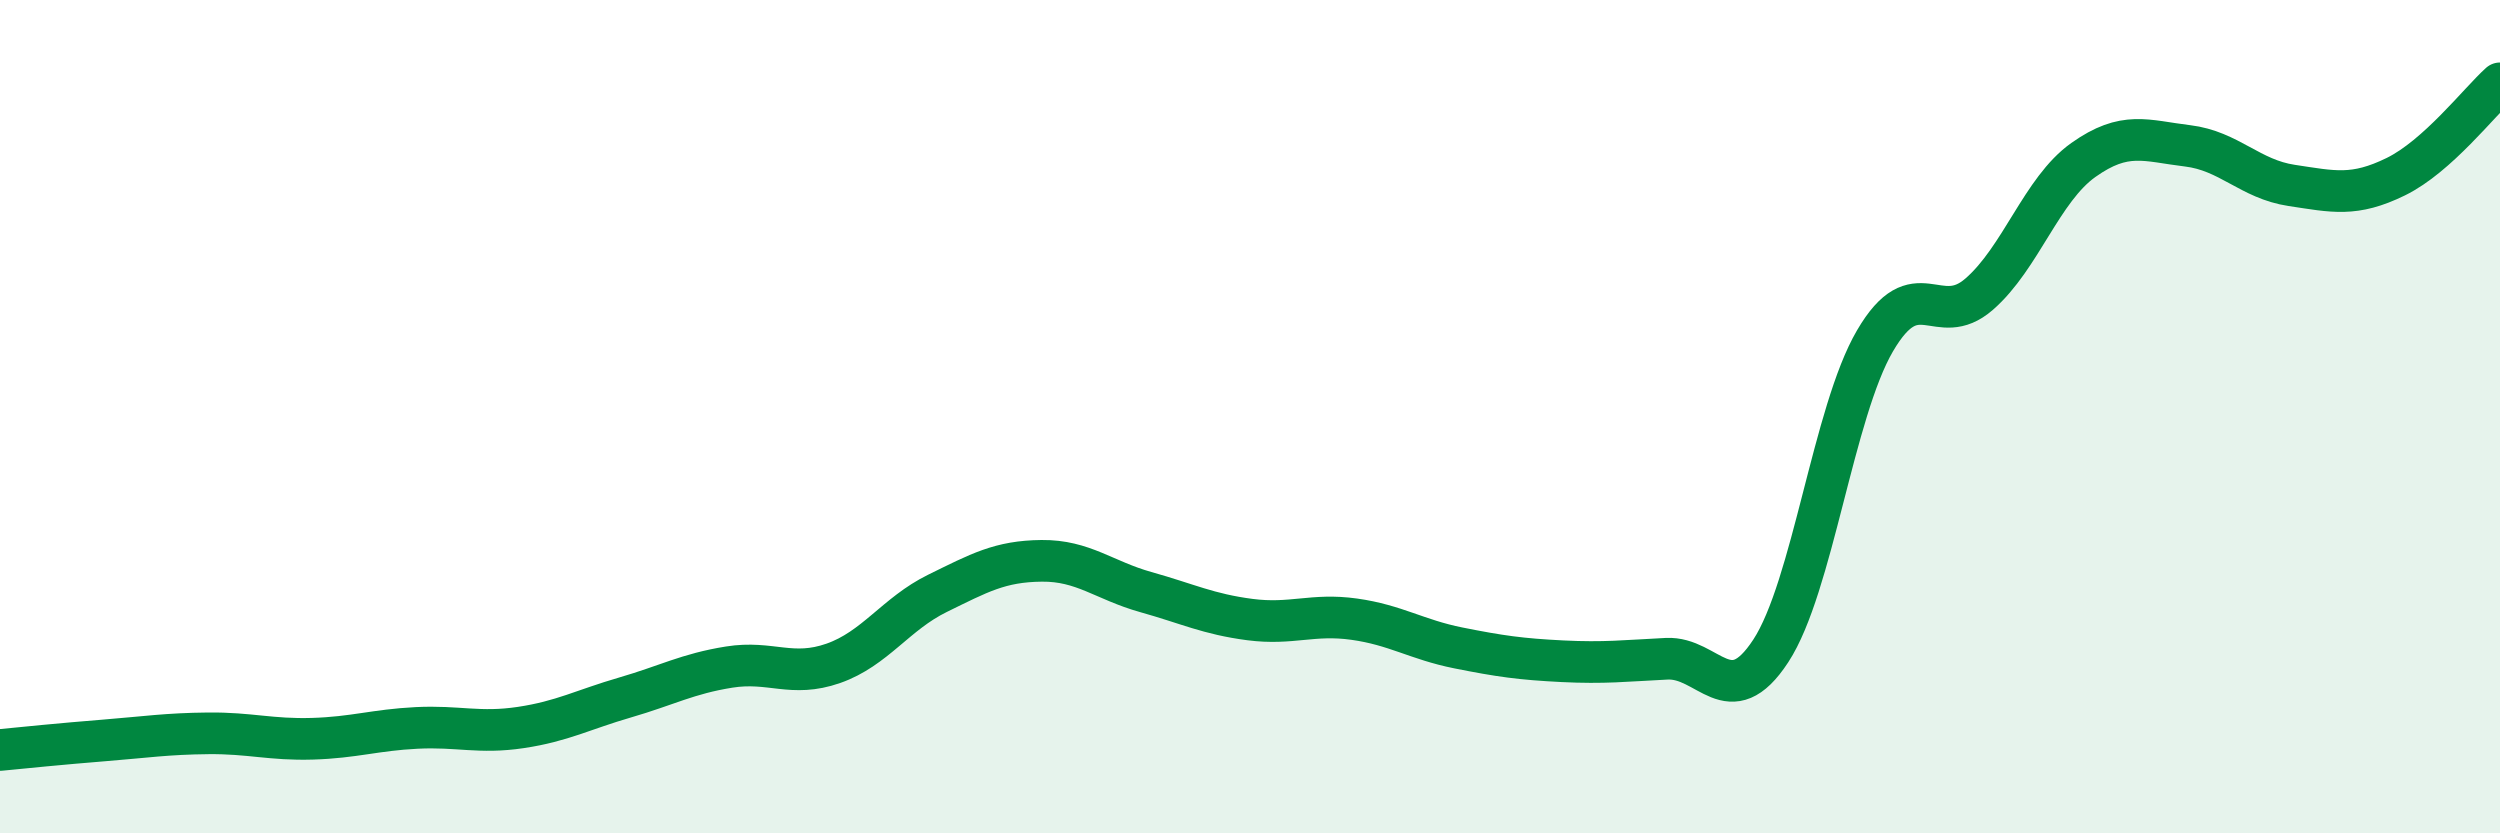
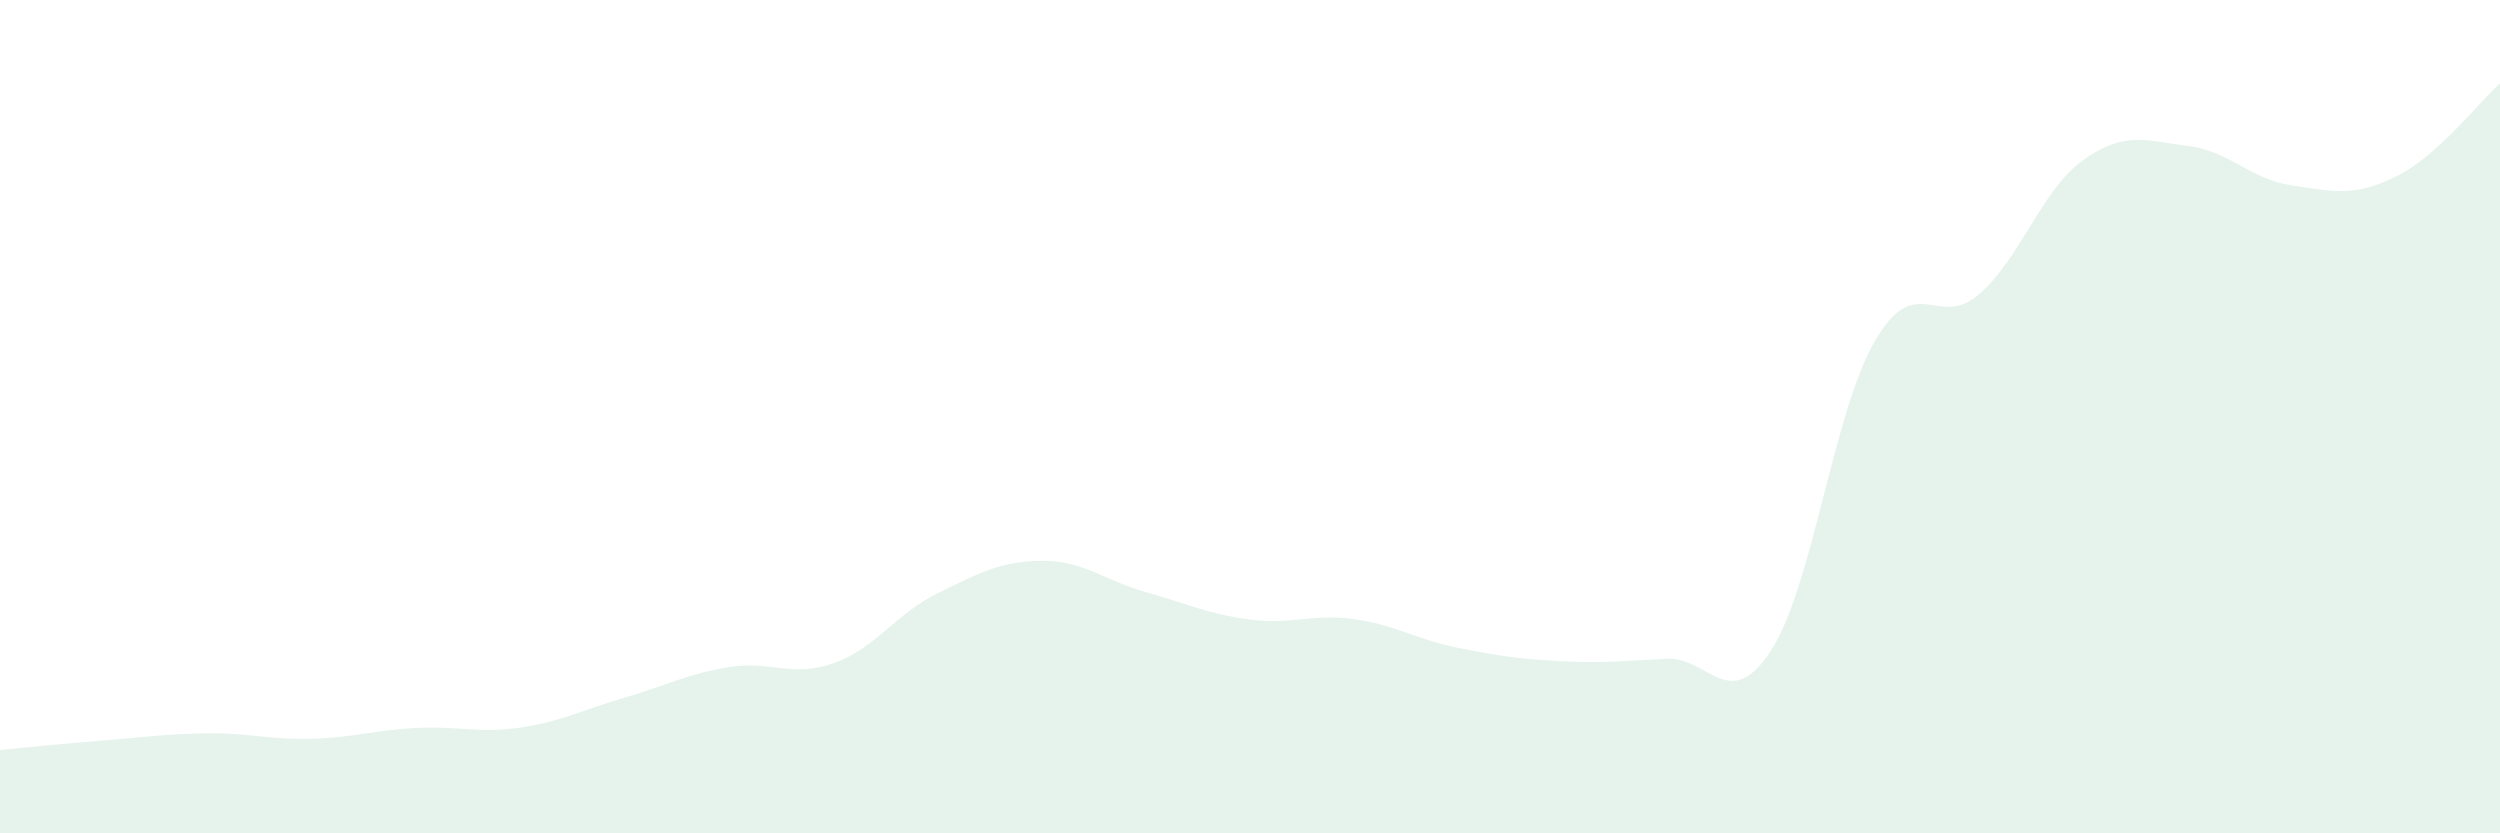
<svg xmlns="http://www.w3.org/2000/svg" width="60" height="20" viewBox="0 0 60 20">
  <path d="M 0,18 C 0.5,17.95 1.5,17.85 2.5,17.77 C 3.5,17.69 4,17.61 5,17.6 C 6,17.59 6.5,17.76 7.5,17.73 C 8.5,17.7 9,17.52 10,17.47 C 11,17.42 11.5,17.61 12.5,17.46 C 13.5,17.31 14,17.03 15,16.74 C 16,16.45 16.5,16.17 17.5,16.01 C 18.5,15.85 19,16.27 20,15.92 C 21,15.57 21.5,14.73 22.5,14.24 C 23.5,13.75 24,13.47 25,13.46 C 26,13.45 26.5,13.93 27.5,14.21 C 28.5,14.49 29,14.74 30,14.87 C 31,15 31.5,14.72 32.5,14.86 C 33.5,15 34,15.35 35,15.55 C 36,15.75 36.5,15.82 37.5,15.87 C 38.5,15.92 39,15.86 40,15.81 C 41,15.76 41.5,17.15 42.5,15.62 C 43.5,14.09 44,9.89 45,8.18 C 46,6.47 46.5,7.93 47.5,7.06 C 48.5,6.19 49,4.55 50,3.84 C 51,3.13 51.5,3.38 52.5,3.5 C 53.5,3.62 54,4.3 55,4.45 C 56,4.6 56.5,4.73 57.5,4.24 C 58.5,3.75 59.5,2.45 60,2L60 20L0 20Z" fill="#008740" opacity="0.1" stroke-linecap="round" stroke-linejoin="round" />
-   <path d="M 0,18 C 0.5,17.95 1.5,17.85 2.5,17.77 C 3.5,17.69 4,17.61 5,17.6 C 6,17.59 6.5,17.76 7.5,17.73 C 8.5,17.7 9,17.52 10,17.47 C 11,17.42 11.5,17.61 12.5,17.46 C 13.5,17.31 14,17.03 15,16.74 C 16,16.45 16.5,16.17 17.5,16.01 C 18.5,15.85 19,16.27 20,15.92 C 21,15.57 21.5,14.73 22.5,14.24 C 23.5,13.75 24,13.47 25,13.46 C 26,13.45 26.5,13.93 27.5,14.21 C 28.5,14.49 29,14.74 30,14.87 C 31,15 31.5,14.72 32.5,14.86 C 33.5,15 34,15.35 35,15.55 C 36,15.75 36.5,15.82 37.5,15.87 C 38.5,15.92 39,15.86 40,15.81 C 41,15.76 41.5,17.15 42.5,15.62 C 43.5,14.09 44,9.89 45,8.18 C 46,6.47 46.5,7.93 47.5,7.06 C 48.5,6.19 49,4.55 50,3.84 C 51,3.13 51.5,3.38 52.5,3.5 C 53.5,3.62 54,4.3 55,4.45 C 56,4.6 56.5,4.73 57.5,4.24 C 58.5,3.75 59.5,2.45 60,2" stroke="#008740" stroke-width="1" fill="none" stroke-linecap="round" stroke-linejoin="round" />
</svg>